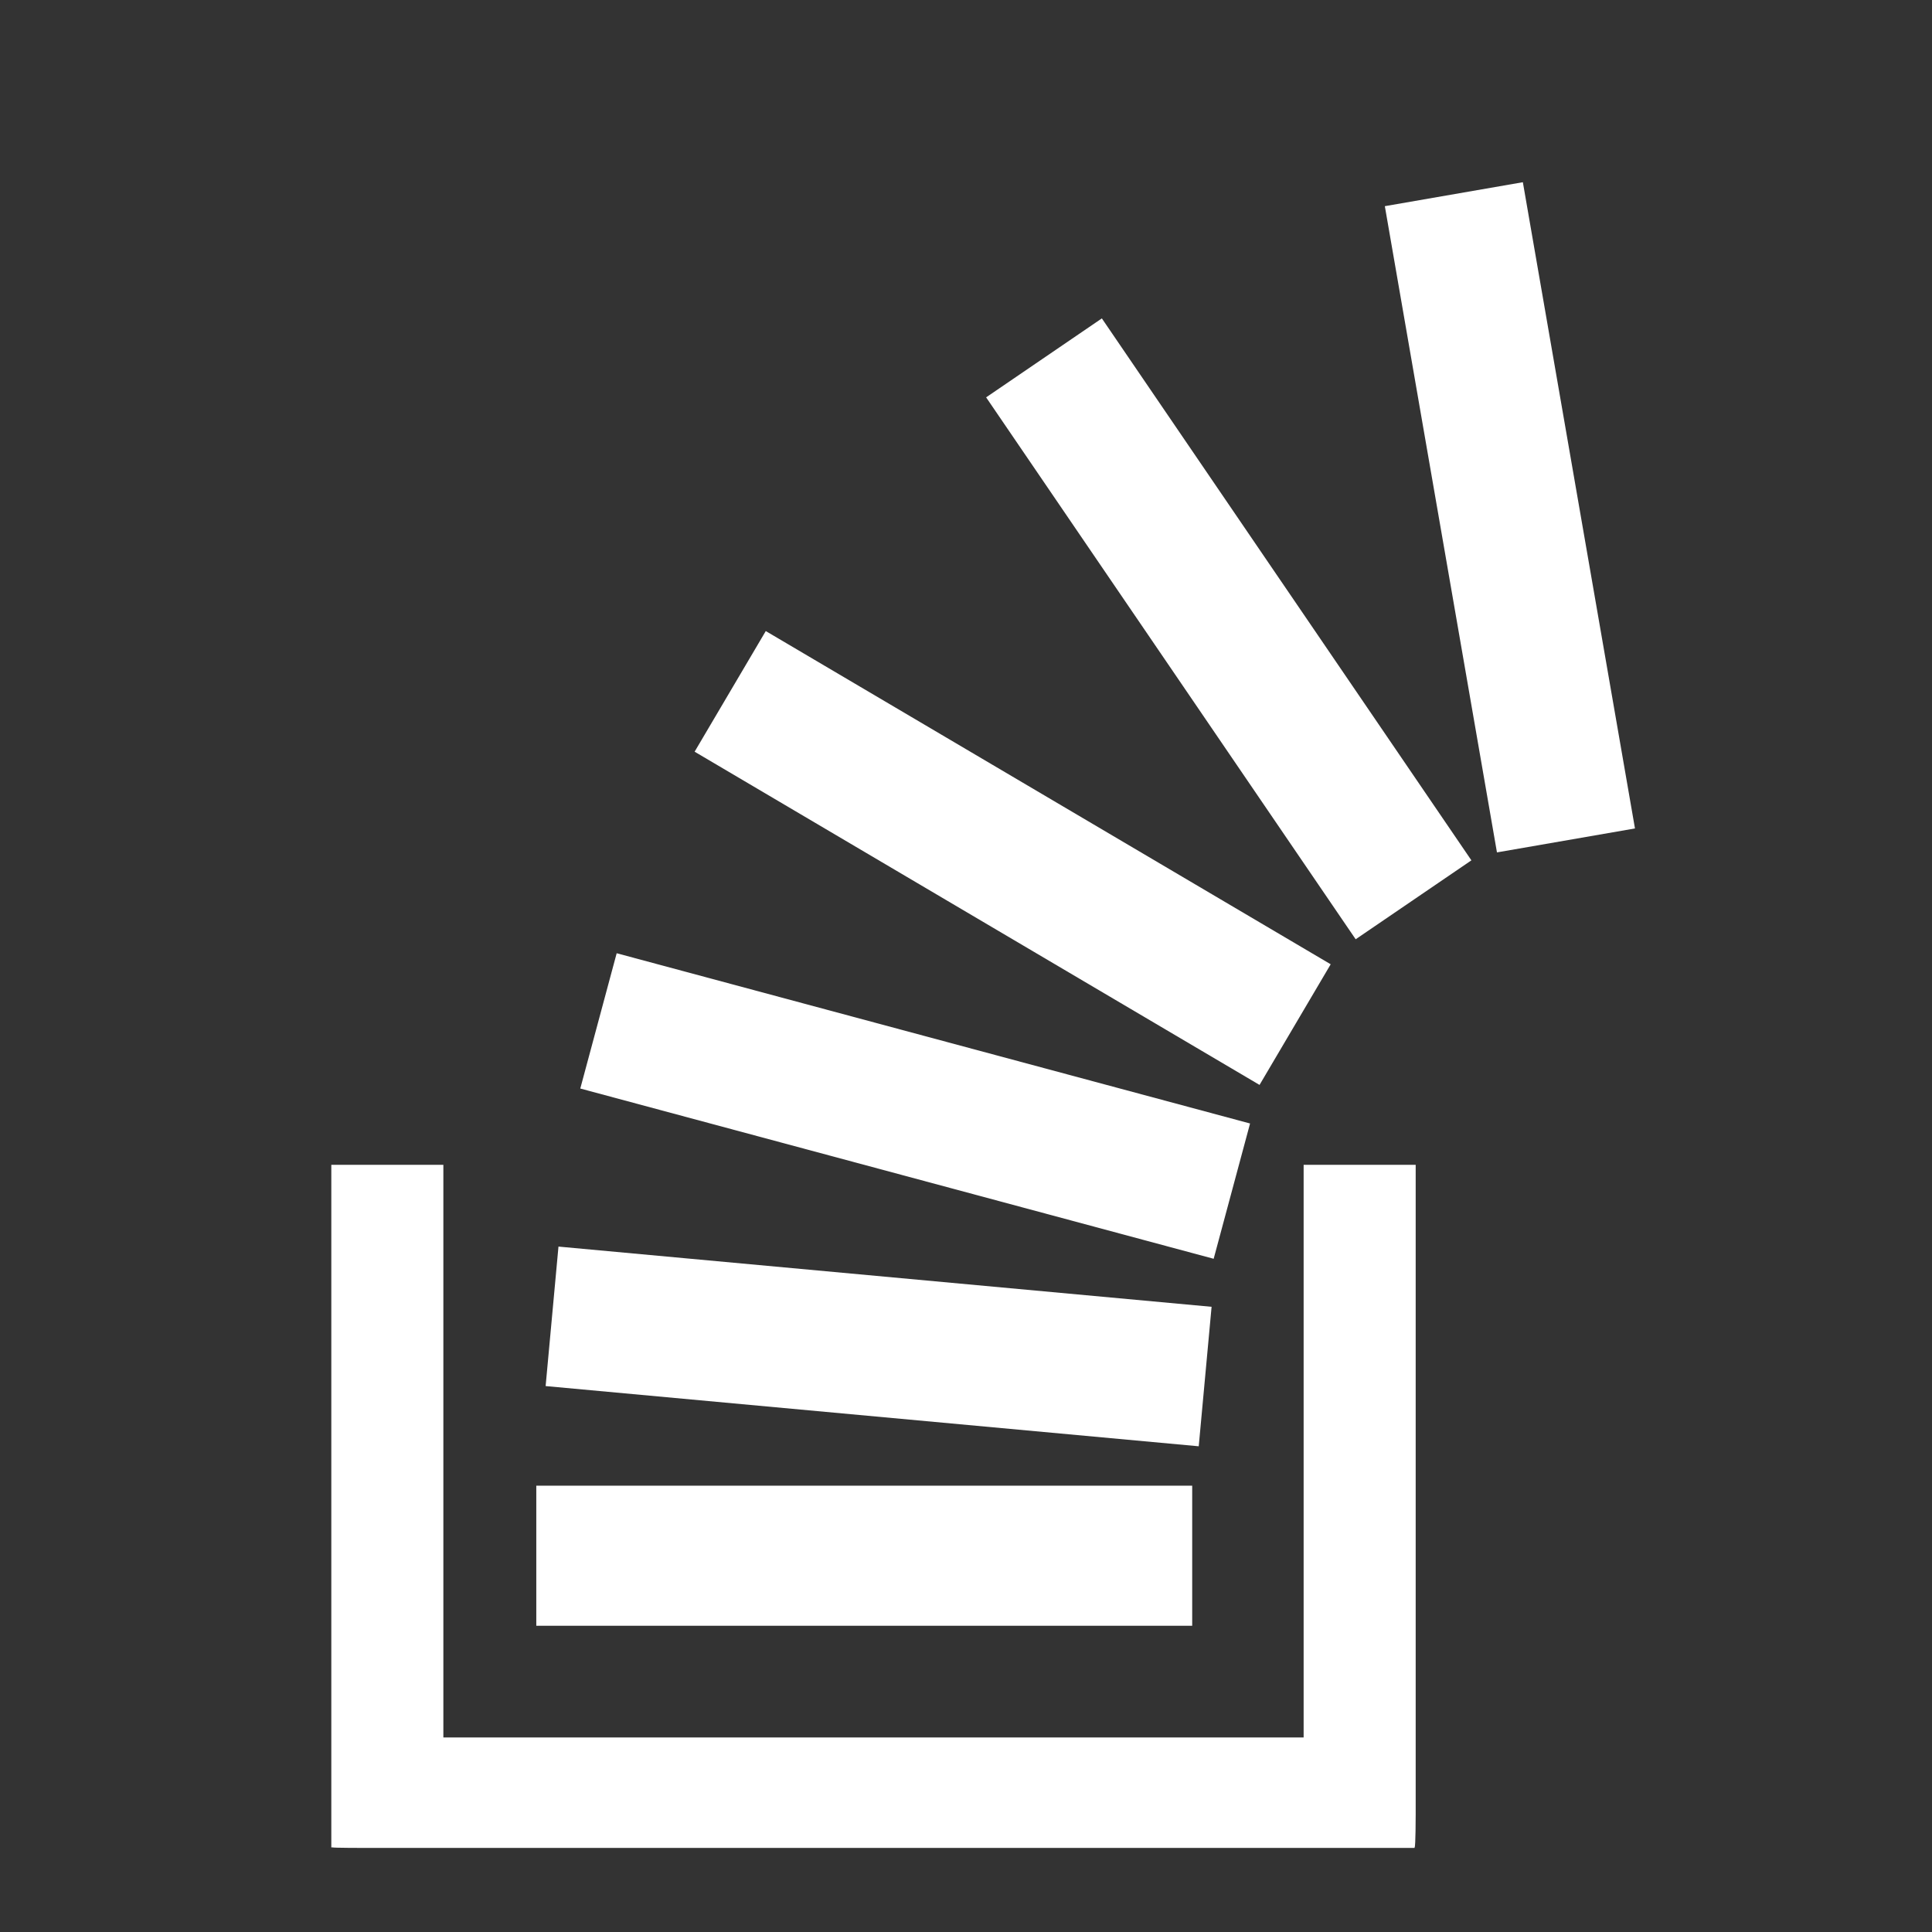
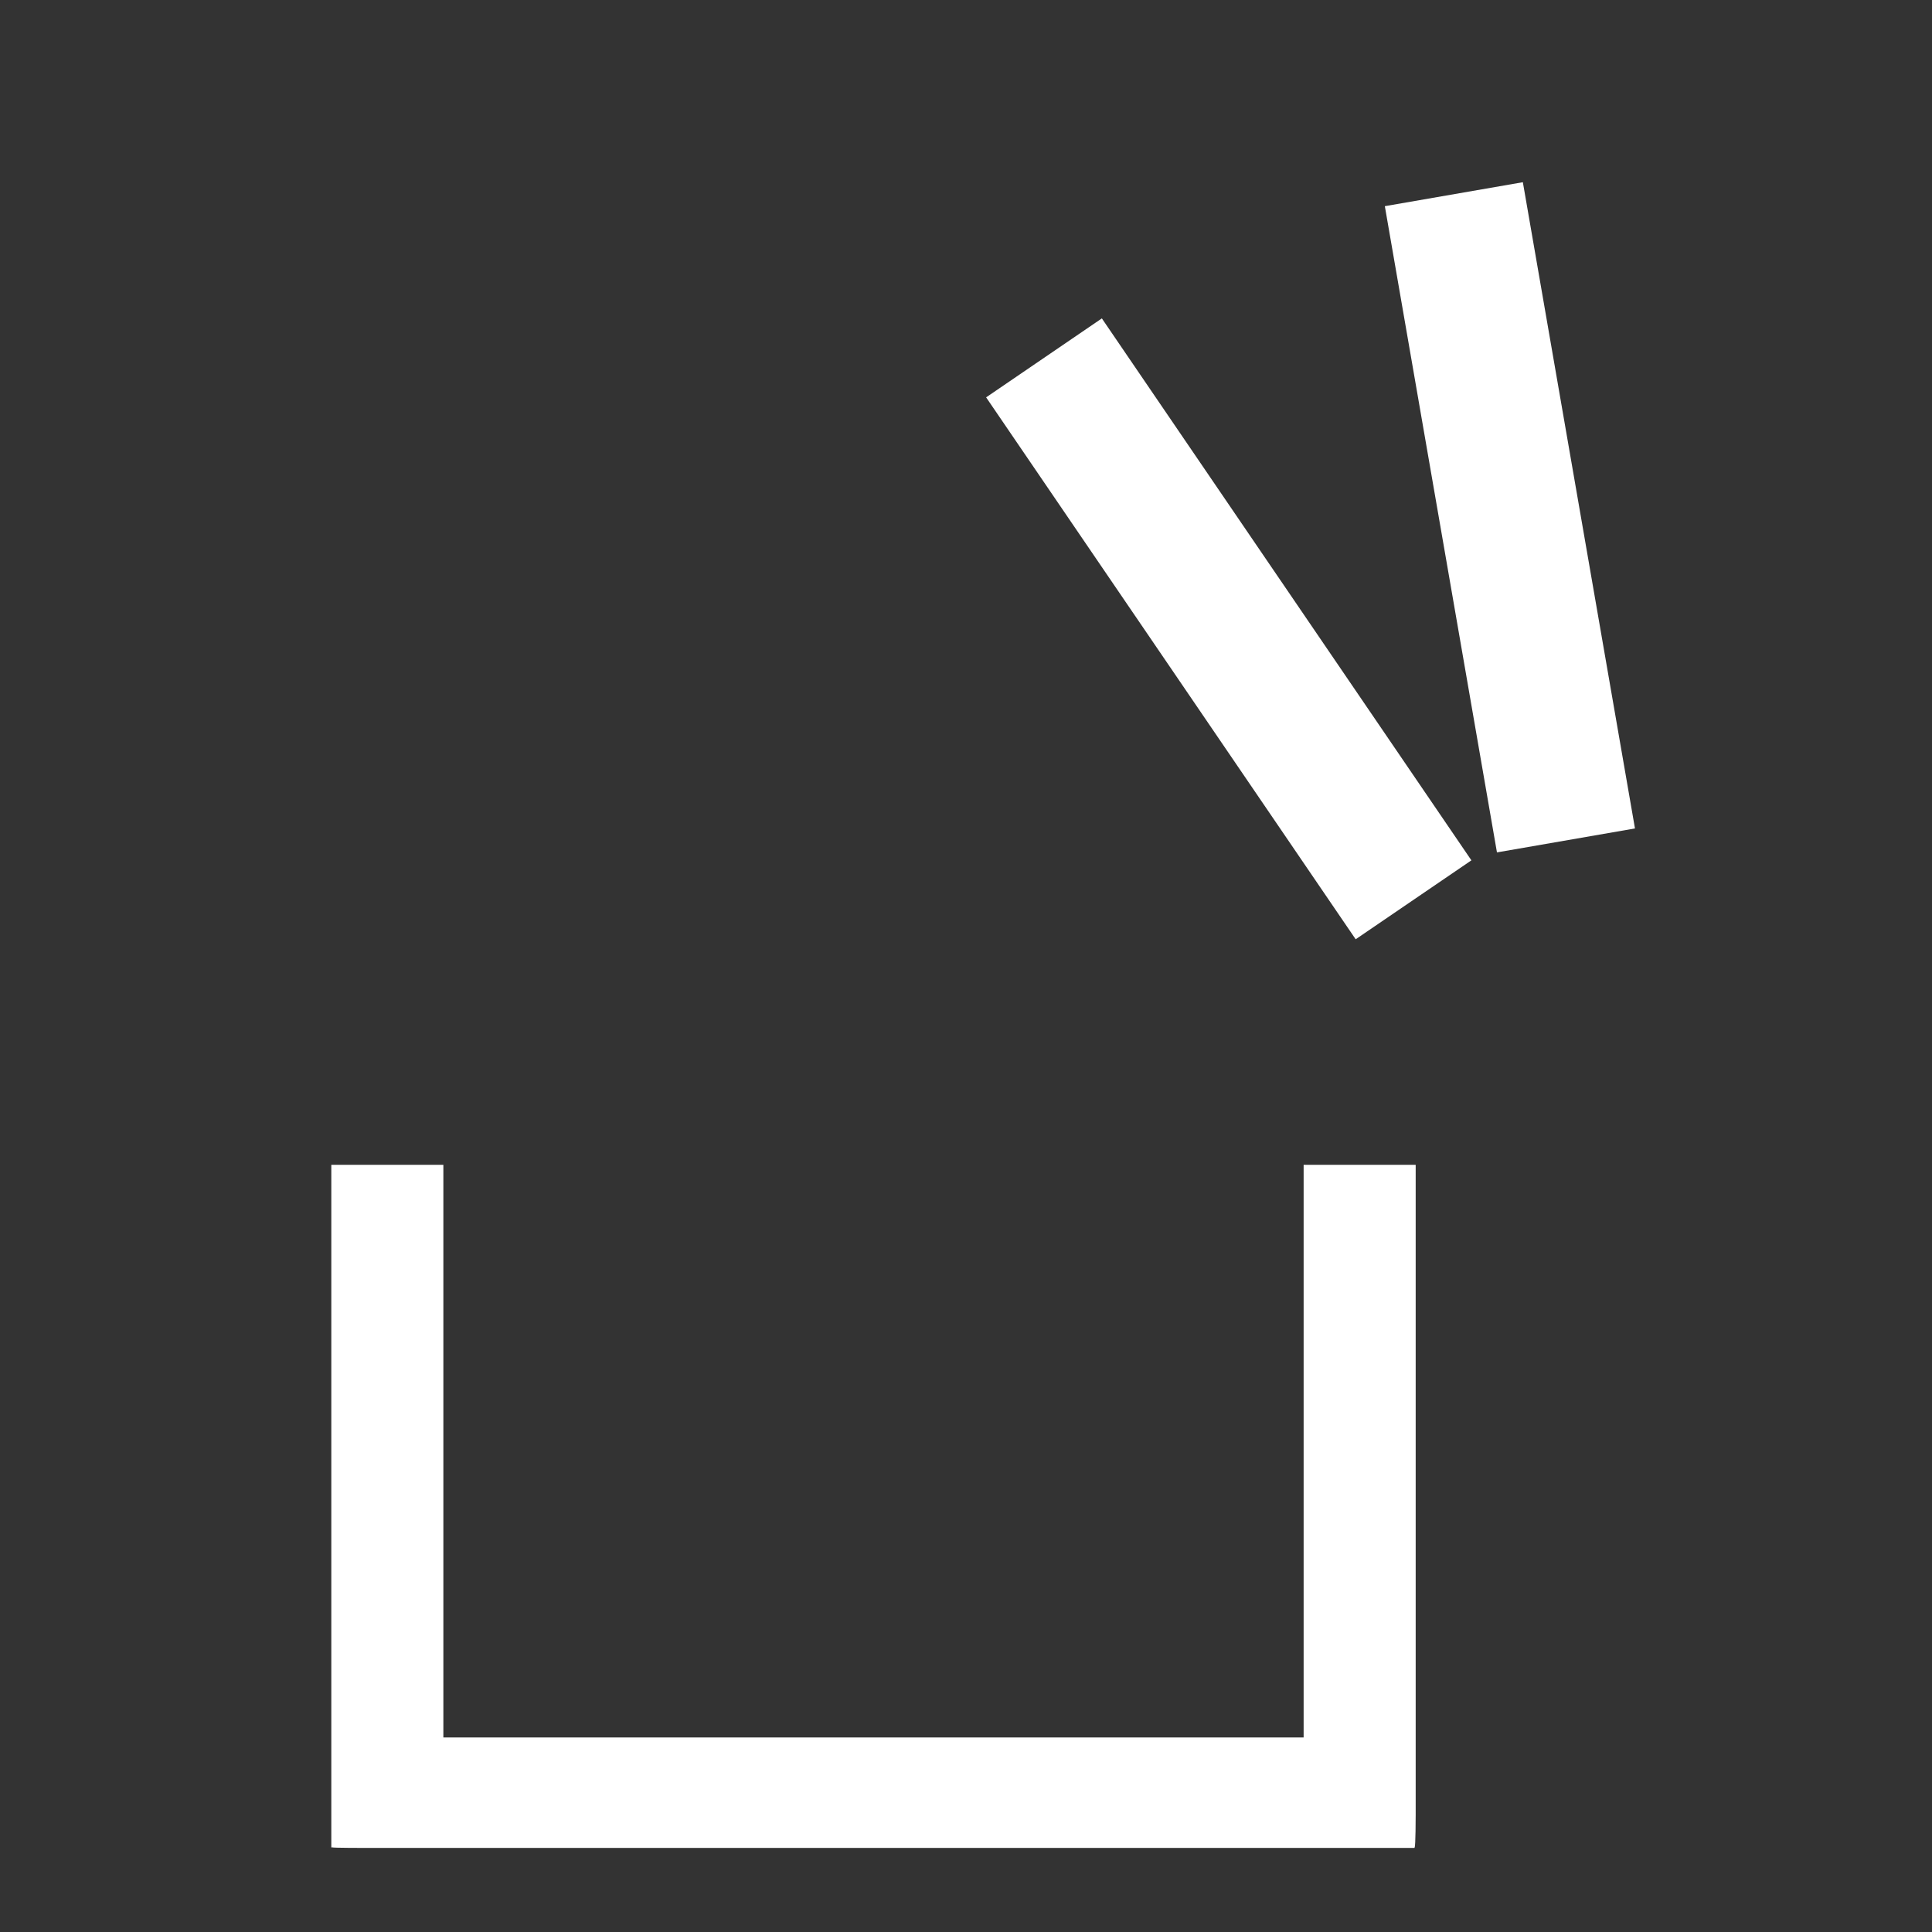
<svg xmlns="http://www.w3.org/2000/svg" viewBox="-1163 1657.697 56.693 56.693" xml:space="preserve">
  <rect x="-1163" y="1657.697" width="56.693" height="56.693" fill="#333333" stroke="none" />
-   <path d="m-1126.04 1689.533-16.577-9.778 2.088-3.54 16.577 9.778zM-1127.386 1694.635l-18.586-4.996 1.068-3.97 18.586 4.996zM-1127.824 1700.137l-19.165-1.767.377-4.093 19.165 1.767zM-1147.263 1701.293h19.247v4.111h-19.247z" fill="#ffffff" class="fill-000000" />
  <path d="M-1121.458 1710.947s0 .96-.032.96v.016h-30.796s-.96 0-.96-.016h-.032v-20.03h3.288v16.805h25.244v-16.804h3.288v19.07zM-1130.667 1667.04l10.844 15.903-3.396 2.316-10.844-15.902zM-1118.313 1663.044l3.29 18.963-4.05.703-3.29-18.963z" fill="#ffffff" class="fill-000000" />
</svg>